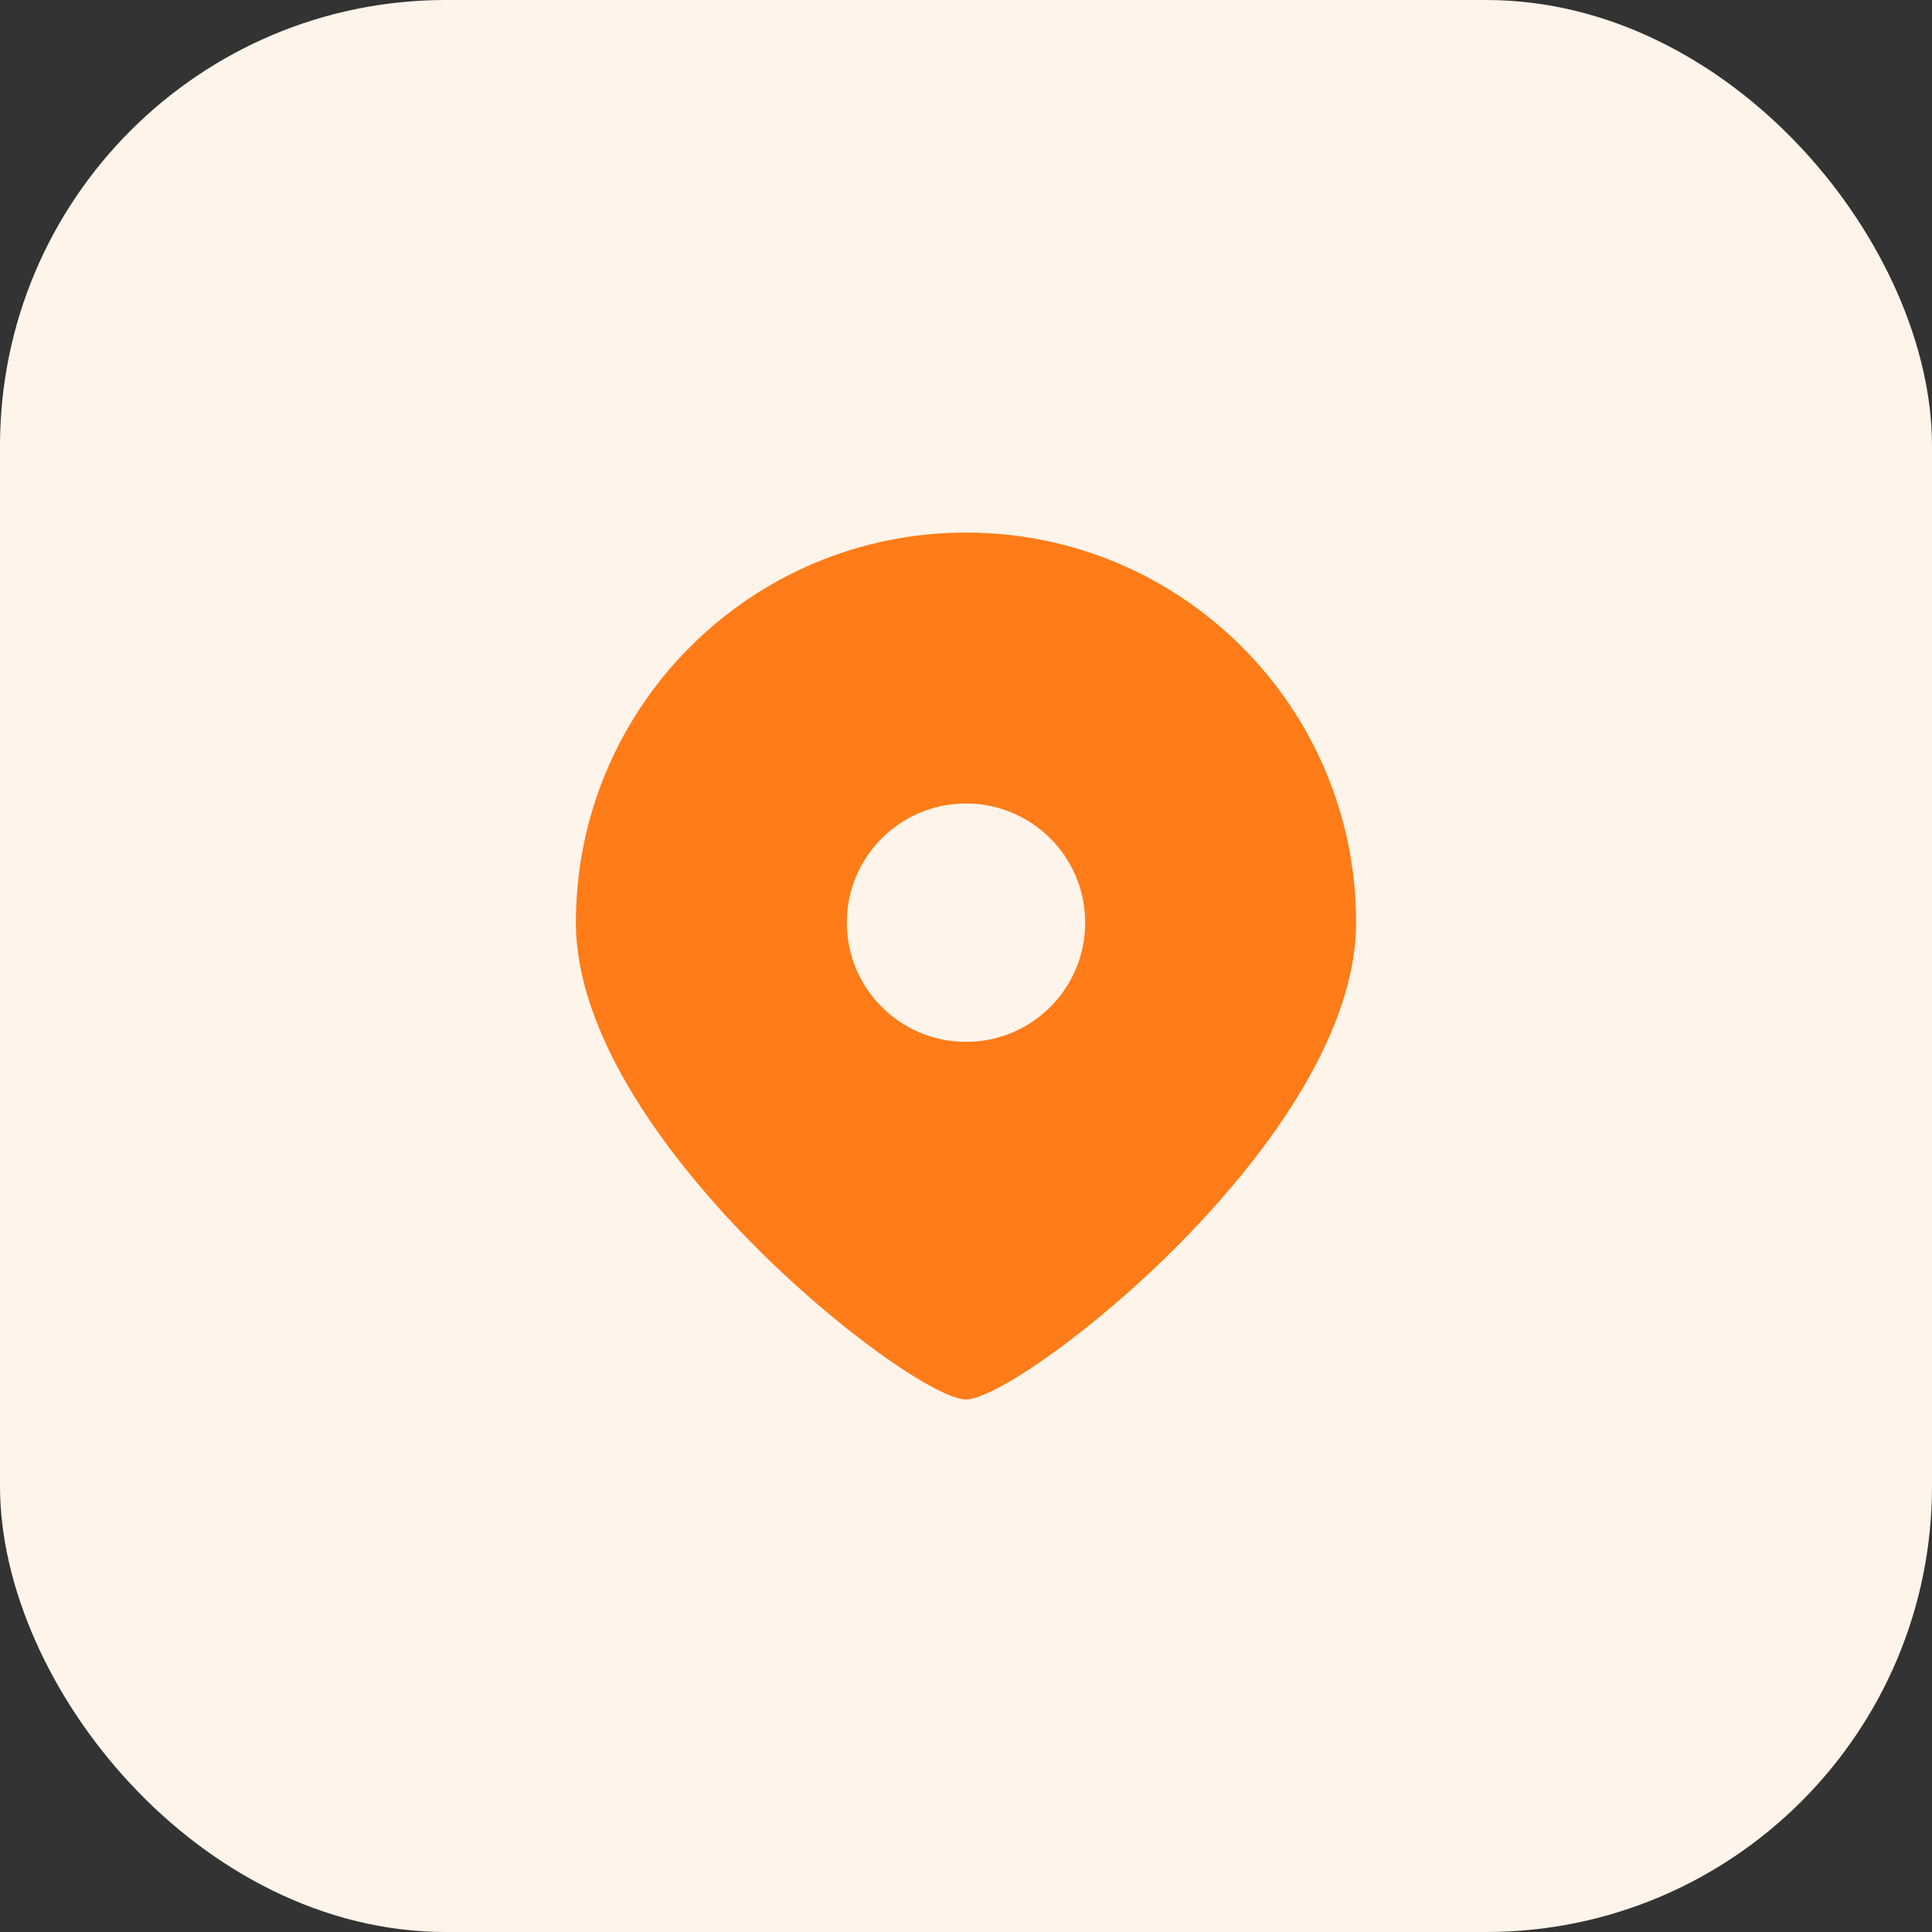
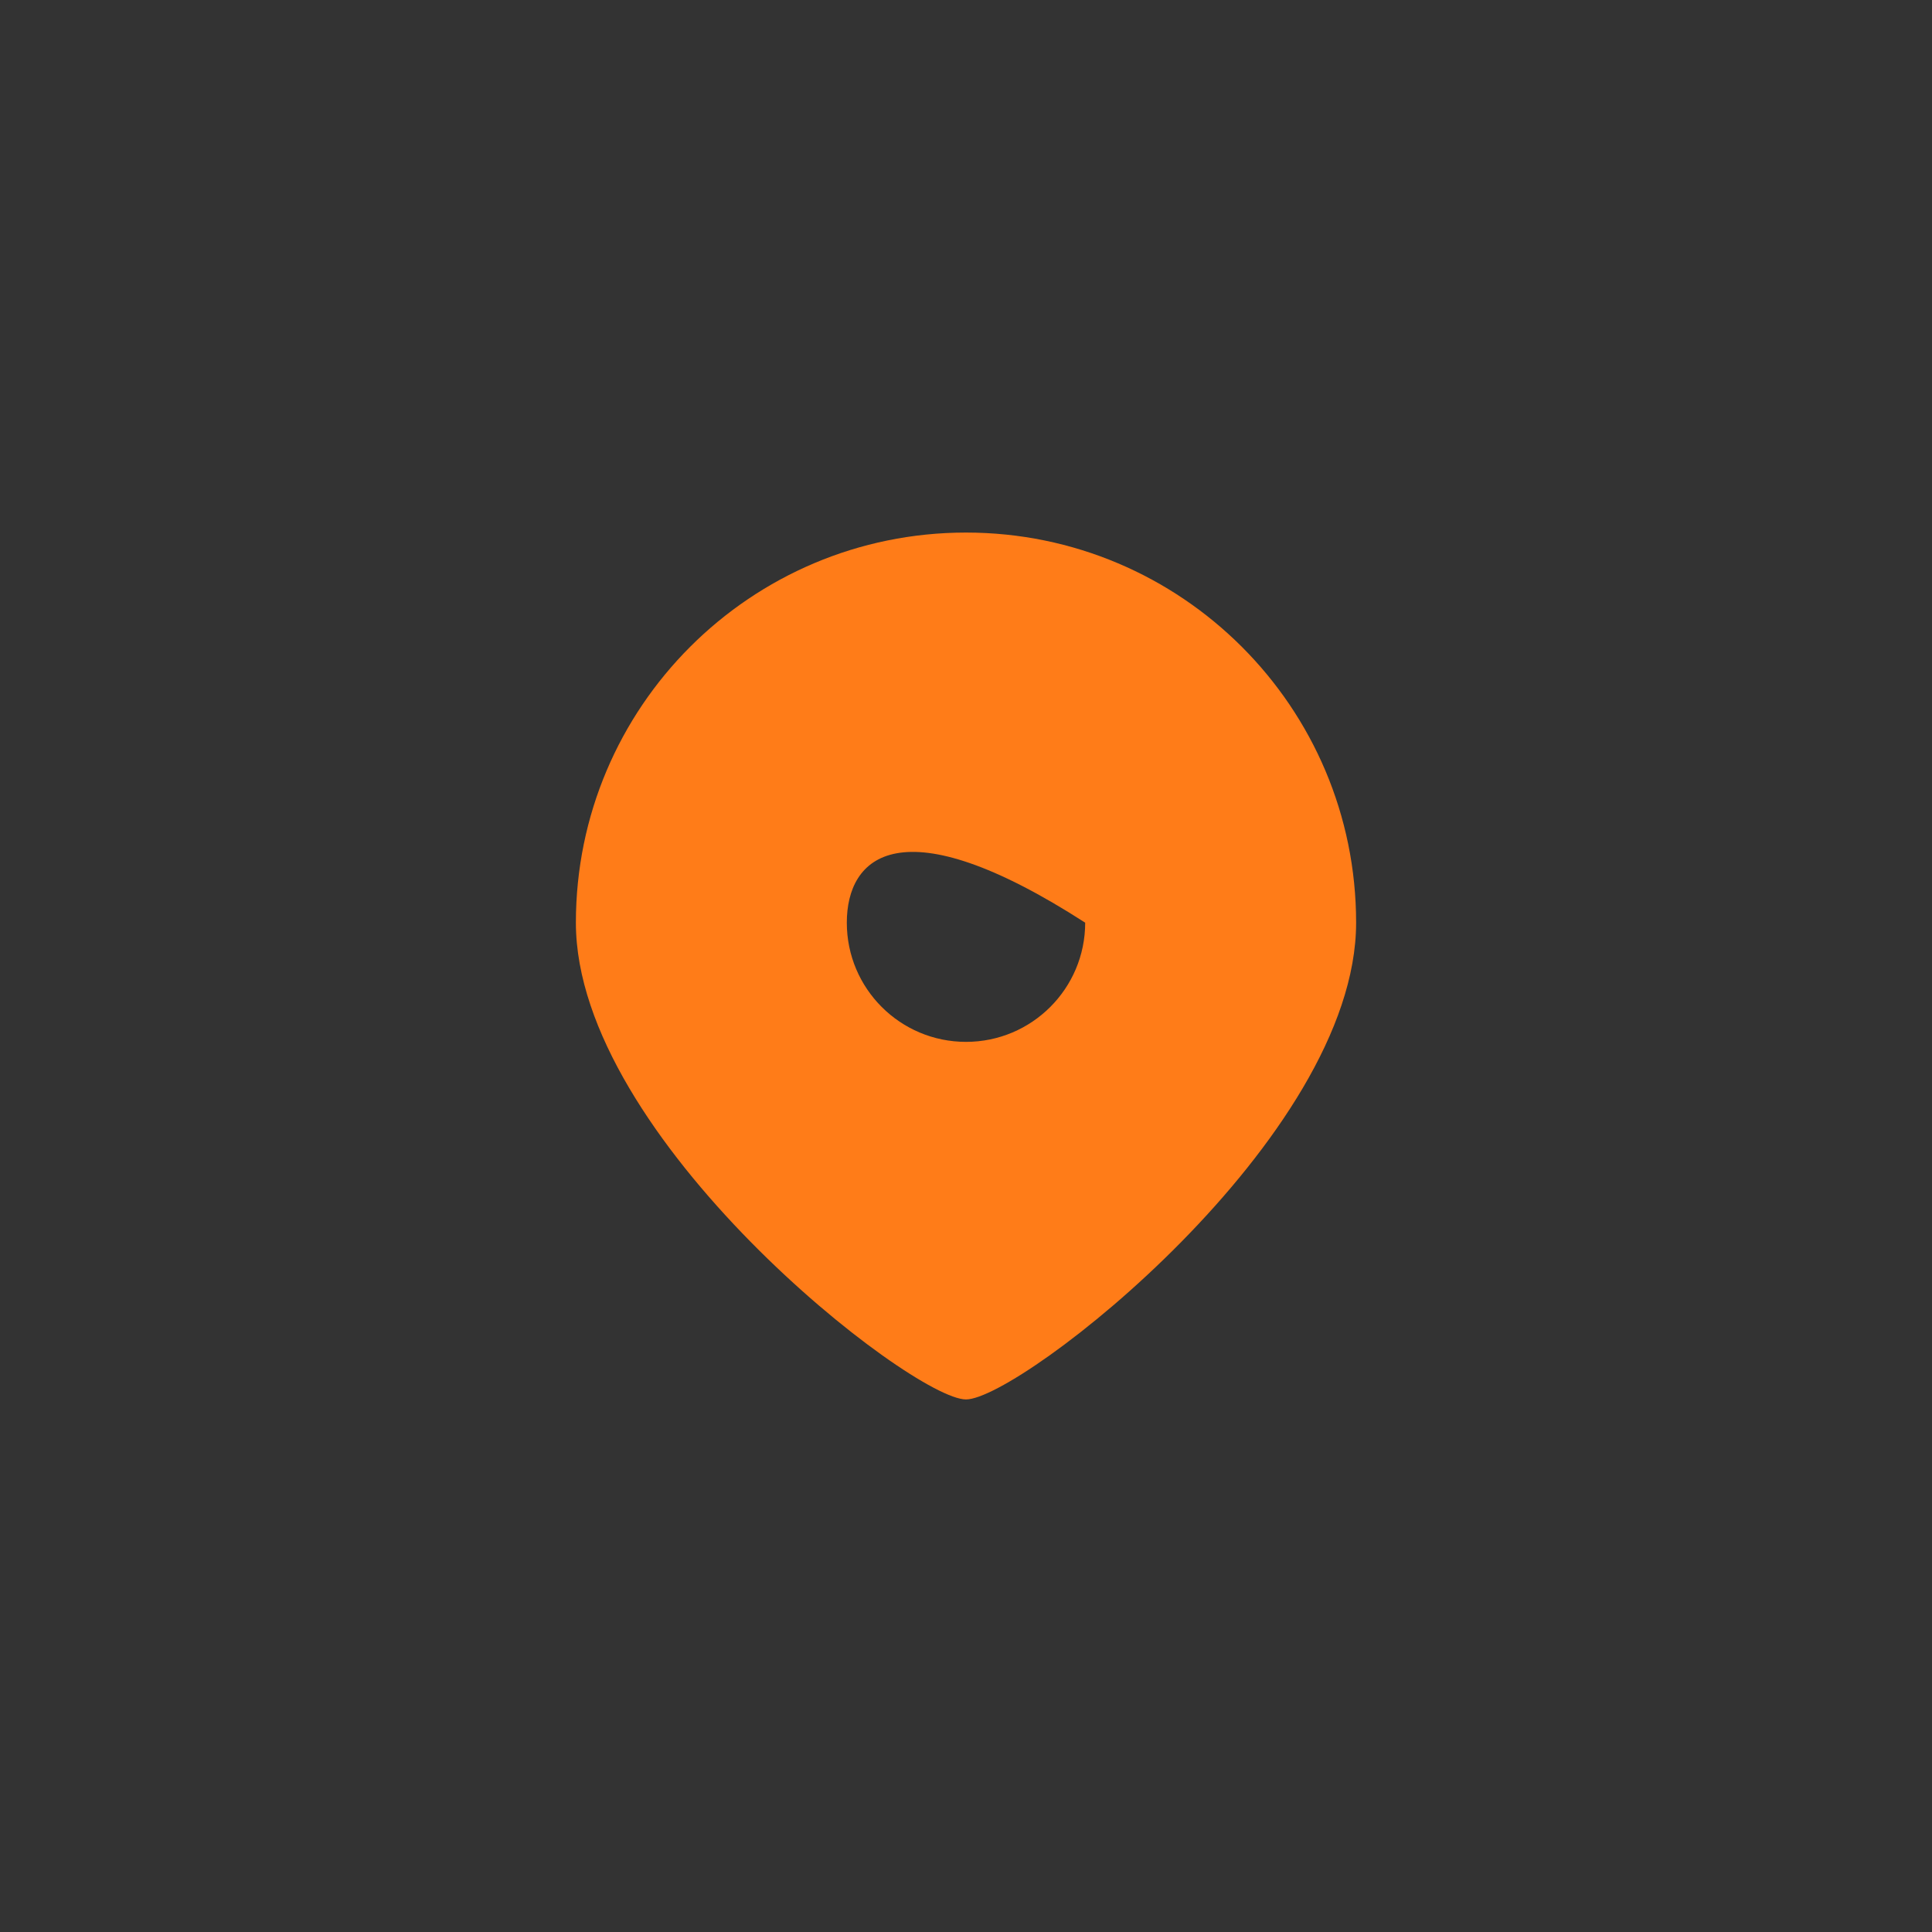
<svg xmlns="http://www.w3.org/2000/svg" width="26" height="26" viewBox="0 0 26 26" fill="none">
  <rect x="0" y="0" width="26" height="26" fill="#333333" stroke="none" />
-   <rect width="26" height="26" rx="6" fill="#FFF4EA" />
-   <path d="M13 18.833C12.271 18.833 7.75 15.316 7.75 12.417C7.75 9.517 10.101 7.167 13 7.167C15.899 7.167 18.25 9.517 18.25 12.417C18.25 15.316 13.729 18.833 13 18.833ZM13 14.021C13.886 14.021 14.604 13.303 14.604 12.417C14.604 11.531 13.886 10.813 13 10.813C12.114 10.813 11.396 11.531 11.396 12.417C11.396 13.303 12.114 14.021 13 14.021Z" fill="#FF7C18" />
+   <path d="M13 18.833C12.271 18.833 7.75 15.316 7.75 12.417C7.75 9.517 10.101 7.167 13 7.167C15.899 7.167 18.25 9.517 18.25 12.417C18.25 15.316 13.729 18.833 13 18.833ZM13 14.021C13.886 14.021 14.604 13.303 14.604 12.417C12.114 10.813 11.396 11.531 11.396 12.417C11.396 13.303 12.114 14.021 13 14.021Z" fill="#FF7C18" />
</svg>